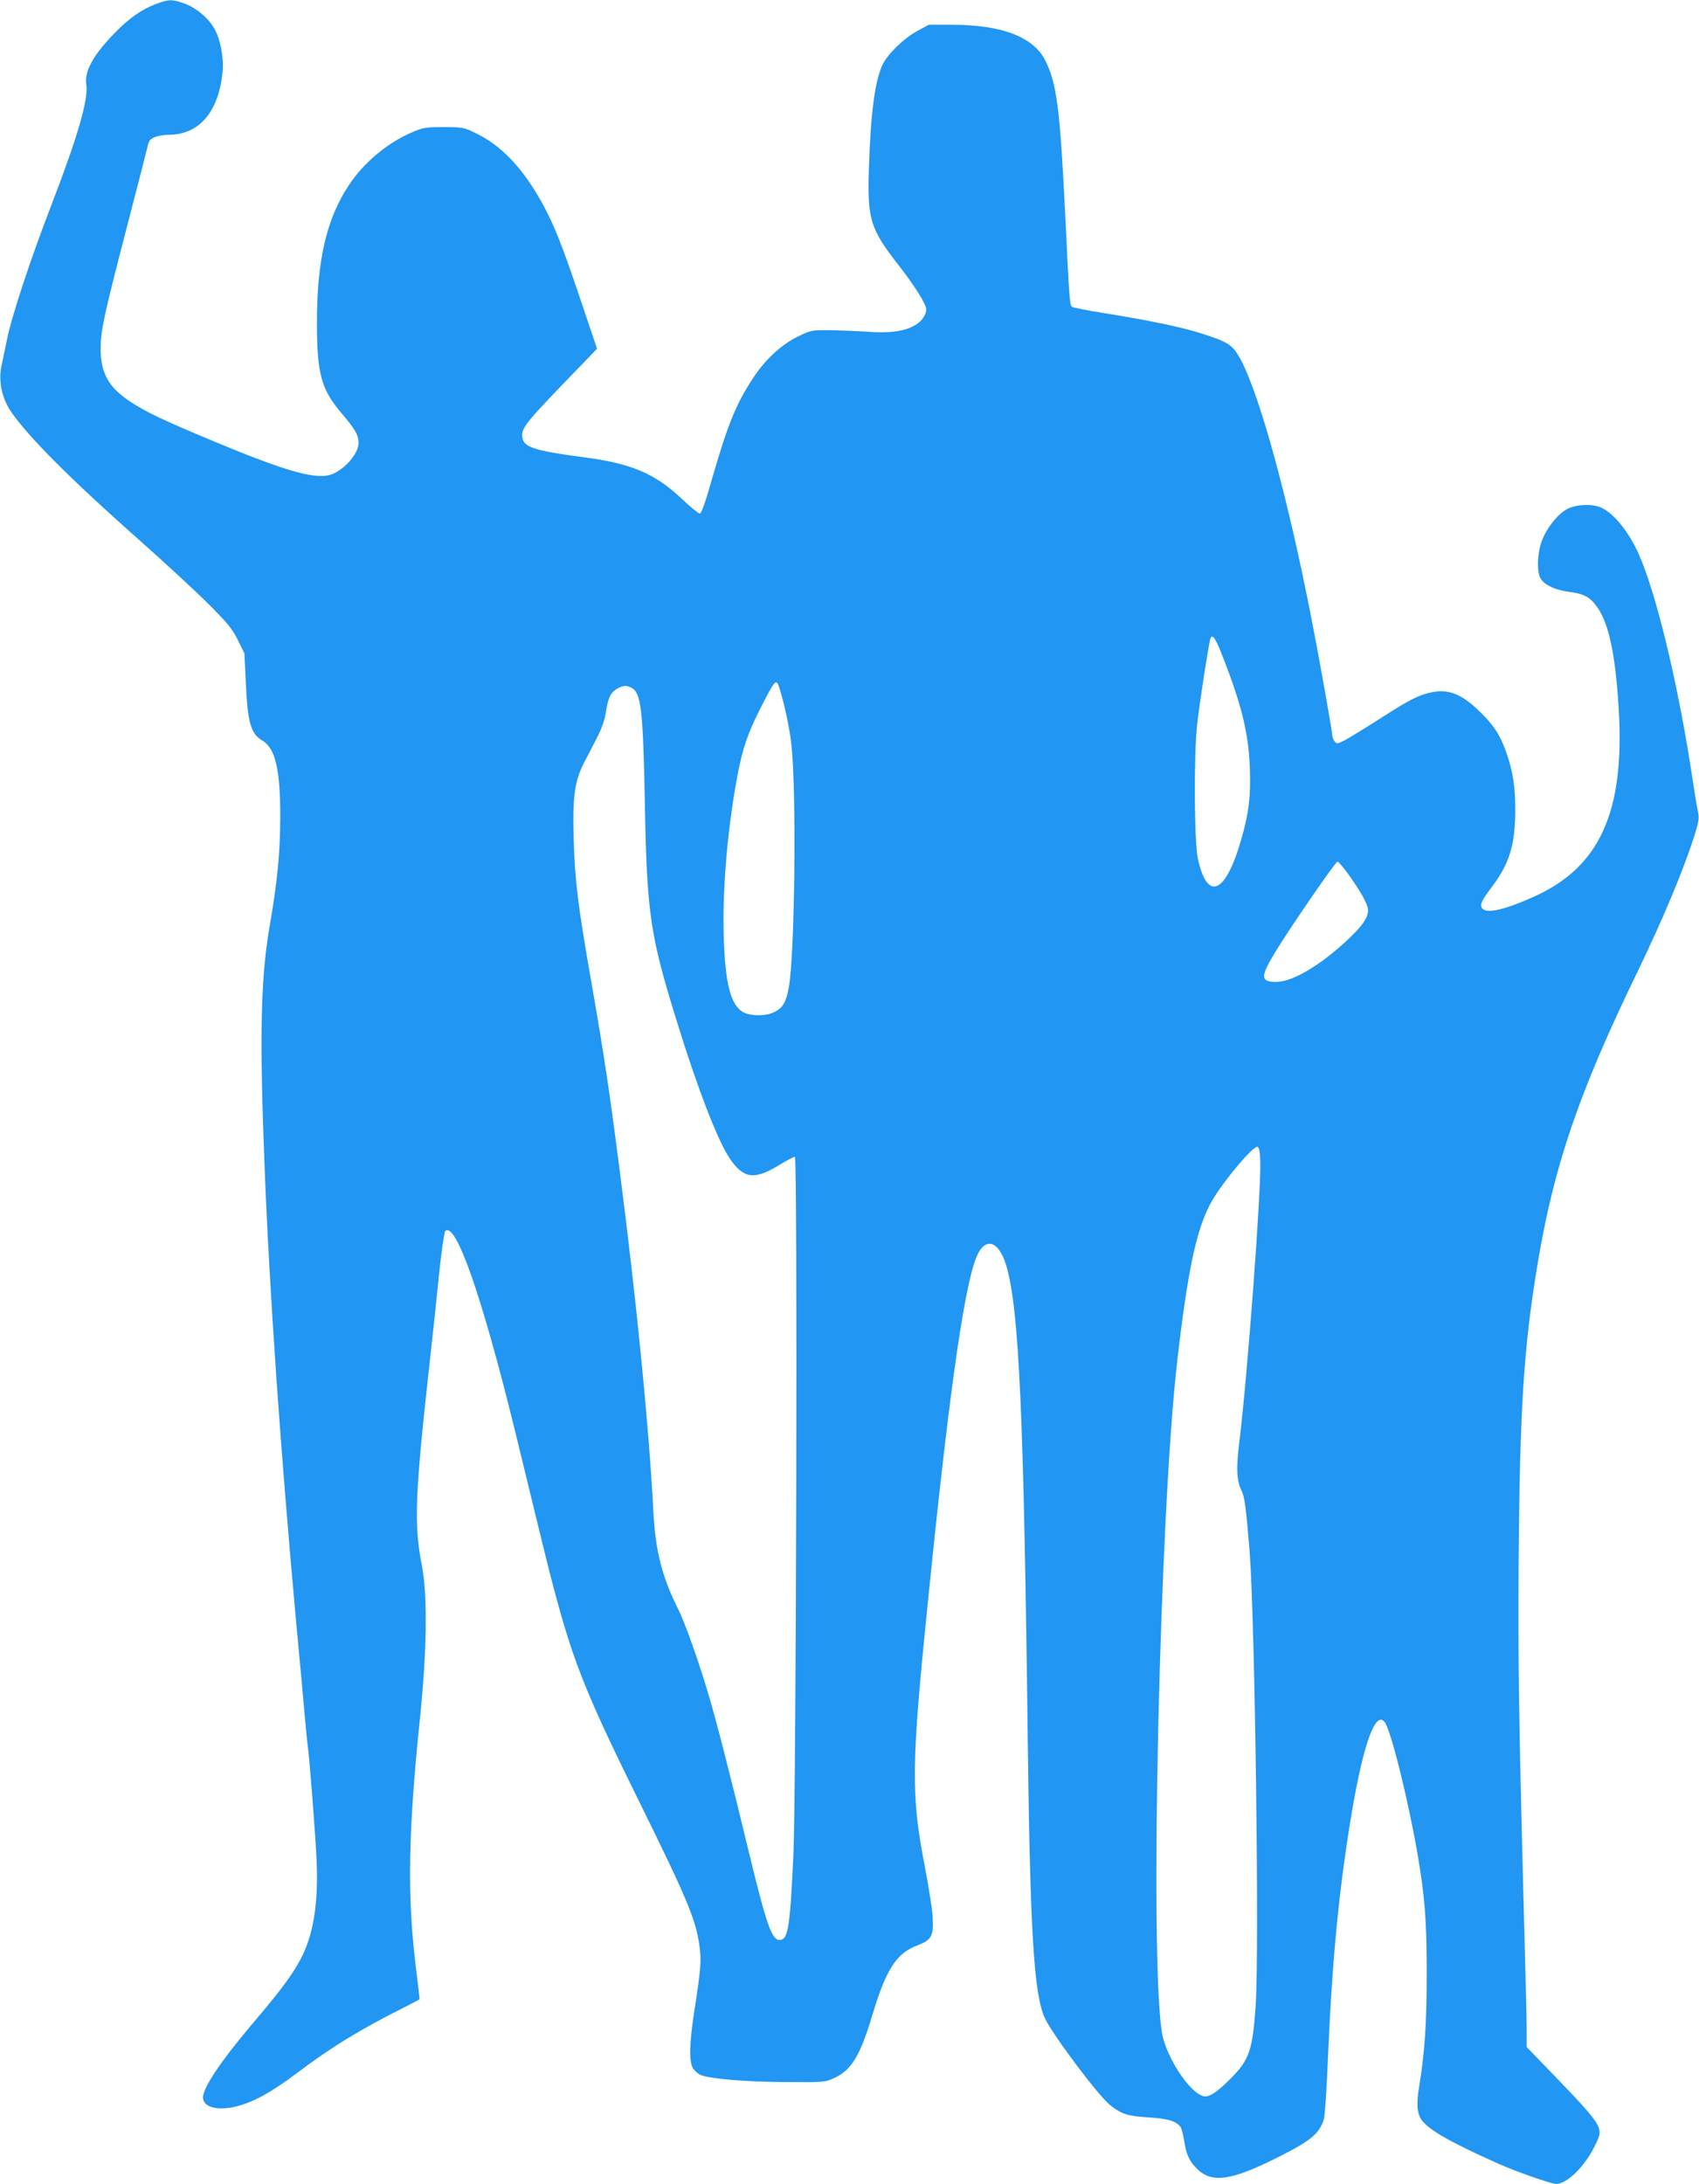
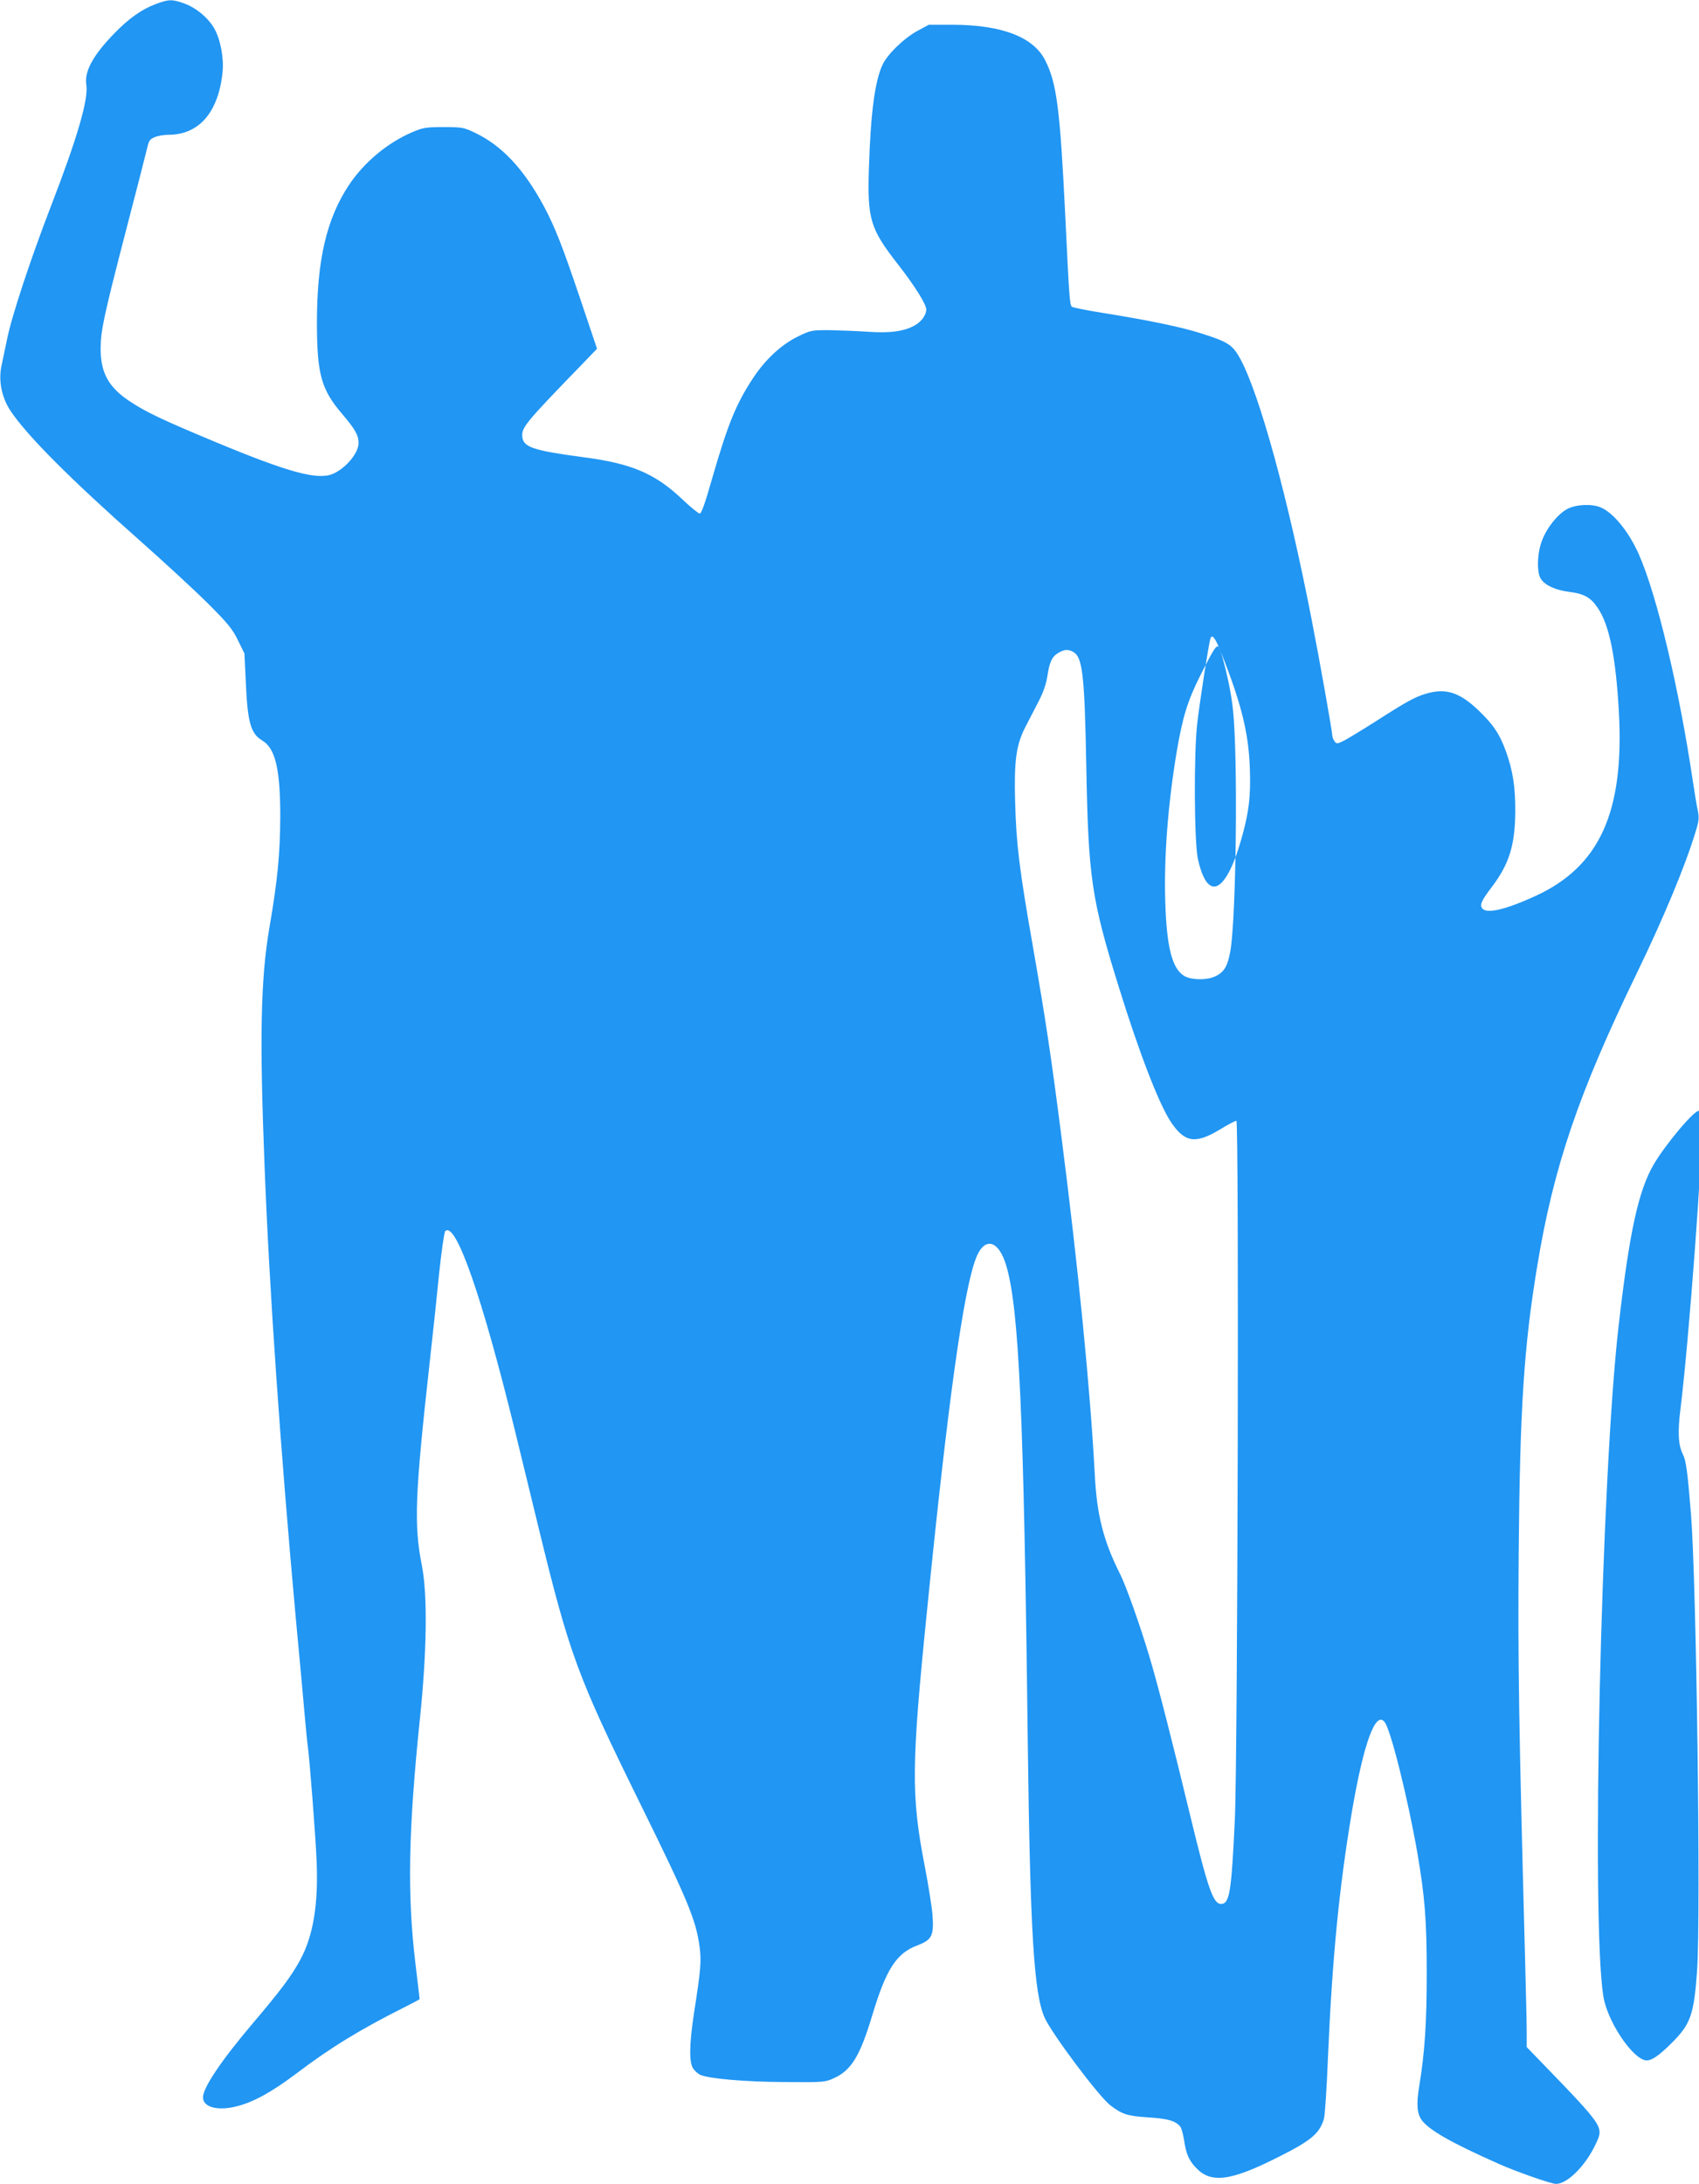
<svg xmlns="http://www.w3.org/2000/svg" version="1.0" width="996pt" height="1280pt" viewBox="0 0 996 1280" preserveAspectRatio="xMidYMid meet">
  <g transform="translate(0,1280) scale(0.1,-0.1)" fill="#2196f3" stroke="none">
-     <path d="M915 12777 c-85 -32 -159 -84 -246 -174 -123 -126 -176 -223 -163 -300 13 -85 -51 -306 -206 -708 -121 -313 -233 -653 -259 -785 -12 -58 -26 -124 -31 -148 -21 -90 -1 -192 53 -272 99 -147 353 -401 752 -754 149 -132 331 -300 406 -375 115 -115 142 -148 174 -214 l38 -77 8 -168 c10 -236 29 -302 96 -342 77 -45 106 -168 106 -445 -1 -217 -15 -370 -64 -654 -51 -300 -58 -643 -28 -1396 28 -726 93 -1664 184 -2660 20 -209 42 -454 50 -545 8 -91 17 -181 20 -200 10 -72 45 -521 51 -665 11 -254 -19 -440 -96 -582 -50 -93 -116 -181 -279 -373 -184 -217 -291 -376 -291 -433 0 -58 88 -81 199 -52 98 25 205 84 347 191 208 157 375 259 642 393 45 23 82 42 82 44 0 1 -11 97 -25 212 -48 402 -41 775 26 1425 42 402 46 733 12 905 -47 240 -41 410 47 1200 17 149 41 377 54 509 14 131 30 244 36 250 61 61 215 -379 409 -1170 33 -137 97 -396 140 -575 179 -735 227 -865 590 -1602 283 -574 331 -690 352 -846 11 -85 8 -131 -32 -386 -28 -183 -30 -291 -6 -328 10 -15 30 -33 45 -39 57 -22 262 -40 492 -41 228 -2 237 -1 287 22 104 46 155 131 227 371 81 269 141 362 264 408 84 32 97 56 89 172 -3 47 -24 179 -46 293 -80 414 -79 586 15 1512 121 1206 211 1853 284 2047 49 132 134 113 179 -40 75 -253 103 -868 126 -2787 14 -1119 36 -1484 100 -1623 45 -97 319 -463 386 -513 68 -51 97 -61 218 -69 115 -7 162 -20 190 -54 7 -8 17 -45 23 -83 11 -76 28 -115 67 -156 89 -97 204 -82 492 64 187 94 234 135 260 219 6 19 17 183 24 364 25 579 65 989 140 1436 69 404 139 595 192 527 36 -44 137 -452 192 -767 44 -258 55 -393 55 -705 0 -289 -11 -458 -44 -662 -18 -106 -13 -162 16 -201 46 -59 172 -131 449 -254 103 -46 308 -118 337 -118 63 0 163 96 224 216 29 57 35 78 29 103 -9 44 -63 109 -257 309 l-168 174 0 92 c0 50 -5 249 -10 441 -36 1358 -42 1706 -37 2360 7 845 30 1209 108 1680 96 586 243 1017 584 1720 158 326 285 631 346 833 19 63 21 80 11 125 -6 29 -18 102 -27 162 -81 547 -211 1095 -318 1337 -58 131 -149 243 -223 274 -52 22 -142 18 -194 -8 -56 -29 -121 -109 -150 -185 -29 -75 -32 -188 -7 -226 25 -38 86 -66 167 -76 87 -11 126 -33 167 -95 67 -98 105 -286 123 -601 34 -594 -112 -915 -492 -1088 -171 -78 -281 -104 -308 -72 -17 20 -6 46 56 127 101 134 135 242 137 438 1 145 -14 243 -54 354 -37 103 -74 158 -158 239 -113 109 -194 136 -312 101 -65 -19 -120 -50 -299 -165 -74 -47 -155 -96 -179 -109 -43 -21 -45 -21 -58 -4 -7 10 -13 25 -13 35 0 22 -72 429 -121 679 -138 710 -304 1315 -417 1525 -46 84 -71 100 -227 150 -118 38 -306 77 -580 121 -93 15 -175 31 -181 36 -13 9 -16 53 -39 533 -31 630 -50 778 -118 912 -69 136 -253 207 -542 208 l-140 0 -65 -35 c-80 -43 -179 -139 -207 -201 -44 -94 -69 -283 -79 -600 -10 -304 7 -359 169 -567 98 -125 167 -235 167 -266 0 -32 -28 -71 -67 -93 -64 -36 -150 -47 -281 -37 -65 4 -165 8 -223 9 -102 0 -107 -1 -183 -38 -97 -48 -189 -134 -260 -241 -101 -153 -149 -271 -242 -593 -40 -141 -62 -203 -72 -203 -7 0 -57 40 -109 90 -156 146 -294 204 -571 240 -294 39 -354 59 -360 119 -6 55 16 81 360 436 l78 81 -99 294 c-105 311 -147 417 -212 540 -119 221 -248 358 -407 433 -63 30 -73 32 -182 32 -106 0 -121 -3 -186 -31 -144 -62 -281 -177 -368 -308 -132 -198 -188 -442 -188 -806 0 -302 25 -392 146 -534 79 -93 98 -127 98 -173 0 -59 -76 -149 -152 -181 -89 -37 -259 9 -691 189 -305 127 -406 175 -500 238 -122 81 -169 166 -169 306 0 105 18 190 145 680 63 242 120 464 127 494 10 46 17 56 45 67 18 8 54 14 81 14 180 0 294 134 317 370 8 82 -14 195 -50 255 -35 61 -105 119 -173 144 -73 26 -91 26 -167 -2z m6242 -3798 c121 -304 163 -476 170 -684 6 -165 -6 -261 -52 -420 -91 -316 -198 -361 -253 -107 -21 99 -24 606 -4 787 12 112 68 474 78 503 9 28 29 2 61 -79z m-2588 -211 c30 -96 62 -245 71 -338 30 -282 19 -1216 -15 -1413 -16 -90 -35 -124 -86 -149 -47 -25 -144 -24 -185 1 -71 43 -103 169 -111 437 -8 261 16 570 67 876 35 206 64 300 141 453 94 185 99 191 118 133z m-867 1 c56 -30 68 -128 78 -664 12 -662 30 -785 192 -1305 118 -381 236 -687 306 -790 80 -118 142 -127 284 -42 47 29 91 52 98 52 16 0 8 -3733 -9 -4095 -20 -428 -31 -495 -81 -495 -46 0 -77 90 -180 515 -104 432 -193 780 -240 935 -56 188 -137 414 -171 482 -98 194 -137 347 -149 583 -26 494 -96 1208 -196 1985 -59 462 -92 681 -164 1095 -83 471 -100 614 -107 861 -7 246 6 337 61 444 19 36 52 101 75 145 27 51 45 103 52 145 13 88 27 119 63 141 35 22 59 24 88 8z m4196 -1084 c80 -111 122 -187 122 -219 0 -43 -30 -88 -108 -163 -162 -155 -332 -258 -430 -258 -94 0 -95 28 -6 175 80 133 353 530 365 530 5 0 30 -29 57 -65z m-510 -1686 c7 -167 -75 -1265 -124 -1663 -18 -142 -14 -218 15 -274 17 -35 26 -100 46 -347 32 -399 58 -2348 36 -2672 -18 -258 -37 -315 -143 -422 -83 -84 -130 -115 -163 -107 -83 21 -222 234 -244 376 -72 458 -13 3036 90 3930 63 549 116 791 206 945 70 119 240 321 265 313 9 -3 14 -28 16 -79z" />
+     <path d="M915 12777 c-85 -32 -159 -84 -246 -174 -123 -126 -176 -223 -163 -300 13 -85 -51 -306 -206 -708 -121 -313 -233 -653 -259 -785 -12 -58 -26 -124 -31 -148 -21 -90 -1 -192 53 -272 99 -147 353 -401 752 -754 149 -132 331 -300 406 -375 115 -115 142 -148 174 -214 l38 -77 8 -168 c10 -236 29 -302 96 -342 77 -45 106 -168 106 -445 -1 -217 -15 -370 -64 -654 -51 -300 -58 -643 -28 -1396 28 -726 93 -1664 184 -2660 20 -209 42 -454 50 -545 8 -91 17 -181 20 -200 10 -72 45 -521 51 -665 11 -254 -19 -440 -96 -582 -50 -93 -116 -181 -279 -373 -184 -217 -291 -376 -291 -433 0 -58 88 -81 199 -52 98 25 205 84 347 191 208 157 375 259 642 393 45 23 82 42 82 44 0 1 -11 97 -25 212 -48 402 -41 775 26 1425 42 402 46 733 12 905 -47 240 -41 410 47 1200 17 149 41 377 54 509 14 131 30 244 36 250 61 61 215 -379 409 -1170 33 -137 97 -396 140 -575 179 -735 227 -865 590 -1602 283 -574 331 -690 352 -846 11 -85 8 -131 -32 -386 -28 -183 -30 -291 -6 -328 10 -15 30 -33 45 -39 57 -22 262 -40 492 -41 228 -2 237 -1 287 22 104 46 155 131 227 371 81 269 141 362 264 408 84 32 97 56 89 172 -3 47 -24 179 -46 293 -80 414 -79 586 15 1512 121 1206 211 1853 284 2047 49 132 134 113 179 -40 75 -253 103 -868 126 -2787 14 -1119 36 -1484 100 -1623 45 -97 319 -463 386 -513 68 -51 97 -61 218 -69 115 -7 162 -20 190 -54 7 -8 17 -45 23 -83 11 -76 28 -115 67 -156 89 -97 204 -82 492 64 187 94 234 135 260 219 6 19 17 183 24 364 25 579 65 989 140 1436 69 404 139 595 192 527 36 -44 137 -452 192 -767 44 -258 55 -393 55 -705 0 -289 -11 -458 -44 -662 -18 -106 -13 -162 16 -201 46 -59 172 -131 449 -254 103 -46 308 -118 337 -118 63 0 163 96 224 216 29 57 35 78 29 103 -9 44 -63 109 -257 309 l-168 174 0 92 c0 50 -5 249 -10 441 -36 1358 -42 1706 -37 2360 7 845 30 1209 108 1680 96 586 243 1017 584 1720 158 326 285 631 346 833 19 63 21 80 11 125 -6 29 -18 102 -27 162 -81 547 -211 1095 -318 1337 -58 131 -149 243 -223 274 -52 22 -142 18 -194 -8 -56 -29 -121 -109 -150 -185 -29 -75 -32 -188 -7 -226 25 -38 86 -66 167 -76 87 -11 126 -33 167 -95 67 -98 105 -286 123 -601 34 -594 -112 -915 -492 -1088 -171 -78 -281 -104 -308 -72 -17 20 -6 46 56 127 101 134 135 242 137 438 1 145 -14 243 -54 354 -37 103 -74 158 -158 239 -113 109 -194 136 -312 101 -65 -19 -120 -50 -299 -165 -74 -47 -155 -96 -179 -109 -43 -21 -45 -21 -58 -4 -7 10 -13 25 -13 35 0 22 -72 429 -121 679 -138 710 -304 1315 -417 1525 -46 84 -71 100 -227 150 -118 38 -306 77 -580 121 -93 15 -175 31 -181 36 -13 9 -16 53 -39 533 -31 630 -50 778 -118 912 -69 136 -253 207 -542 208 l-140 0 -65 -35 c-80 -43 -179 -139 -207 -201 -44 -94 -69 -283 -79 -600 -10 -304 7 -359 169 -567 98 -125 167 -235 167 -266 0 -32 -28 -71 -67 -93 -64 -36 -150 -47 -281 -37 -65 4 -165 8 -223 9 -102 0 -107 -1 -183 -38 -97 -48 -189 -134 -260 -241 -101 -153 -149 -271 -242 -593 -40 -141 -62 -203 -72 -203 -7 0 -57 40 -109 90 -156 146 -294 204 -571 240 -294 39 -354 59 -360 119 -6 55 16 81 360 436 l78 81 -99 294 c-105 311 -147 417 -212 540 -119 221 -248 358 -407 433 -63 30 -73 32 -182 32 -106 0 -121 -3 -186 -31 -144 -62 -281 -177 -368 -308 -132 -198 -188 -442 -188 -806 0 -302 25 -392 146 -534 79 -93 98 -127 98 -173 0 -59 -76 -149 -152 -181 -89 -37 -259 9 -691 189 -305 127 -406 175 -500 238 -122 81 -169 166 -169 306 0 105 18 190 145 680 63 242 120 464 127 494 10 46 17 56 45 67 18 8 54 14 81 14 180 0 294 134 317 370 8 82 -14 195 -50 255 -35 61 -105 119 -173 144 -73 26 -91 26 -167 -2z m6242 -3798 c121 -304 163 -476 170 -684 6 -165 -6 -261 -52 -420 -91 -316 -198 -361 -253 -107 -21 99 -24 606 -4 787 12 112 68 474 78 503 9 28 29 2 61 -79z c30 -96 62 -245 71 -338 30 -282 19 -1216 -15 -1413 -16 -90 -35 -124 -86 -149 -47 -25 -144 -24 -185 1 -71 43 -103 169 -111 437 -8 261 16 570 67 876 35 206 64 300 141 453 94 185 99 191 118 133z m-867 1 c56 -30 68 -128 78 -664 12 -662 30 -785 192 -1305 118 -381 236 -687 306 -790 80 -118 142 -127 284 -42 47 29 91 52 98 52 16 0 8 -3733 -9 -4095 -20 -428 -31 -495 -81 -495 -46 0 -77 90 -180 515 -104 432 -193 780 -240 935 -56 188 -137 414 -171 482 -98 194 -137 347 -149 583 -26 494 -96 1208 -196 1985 -59 462 -92 681 -164 1095 -83 471 -100 614 -107 861 -7 246 6 337 61 444 19 36 52 101 75 145 27 51 45 103 52 145 13 88 27 119 63 141 35 22 59 24 88 8z m4196 -1084 c80 -111 122 -187 122 -219 0 -43 -30 -88 -108 -163 -162 -155 -332 -258 -430 -258 -94 0 -95 28 -6 175 80 133 353 530 365 530 5 0 30 -29 57 -65z m-510 -1686 c7 -167 -75 -1265 -124 -1663 -18 -142 -14 -218 15 -274 17 -35 26 -100 46 -347 32 -399 58 -2348 36 -2672 -18 -258 -37 -315 -143 -422 -83 -84 -130 -115 -163 -107 -83 21 -222 234 -244 376 -72 458 -13 3036 90 3930 63 549 116 791 206 945 70 119 240 321 265 313 9 -3 14 -28 16 -79z" />
  </g>
</svg>